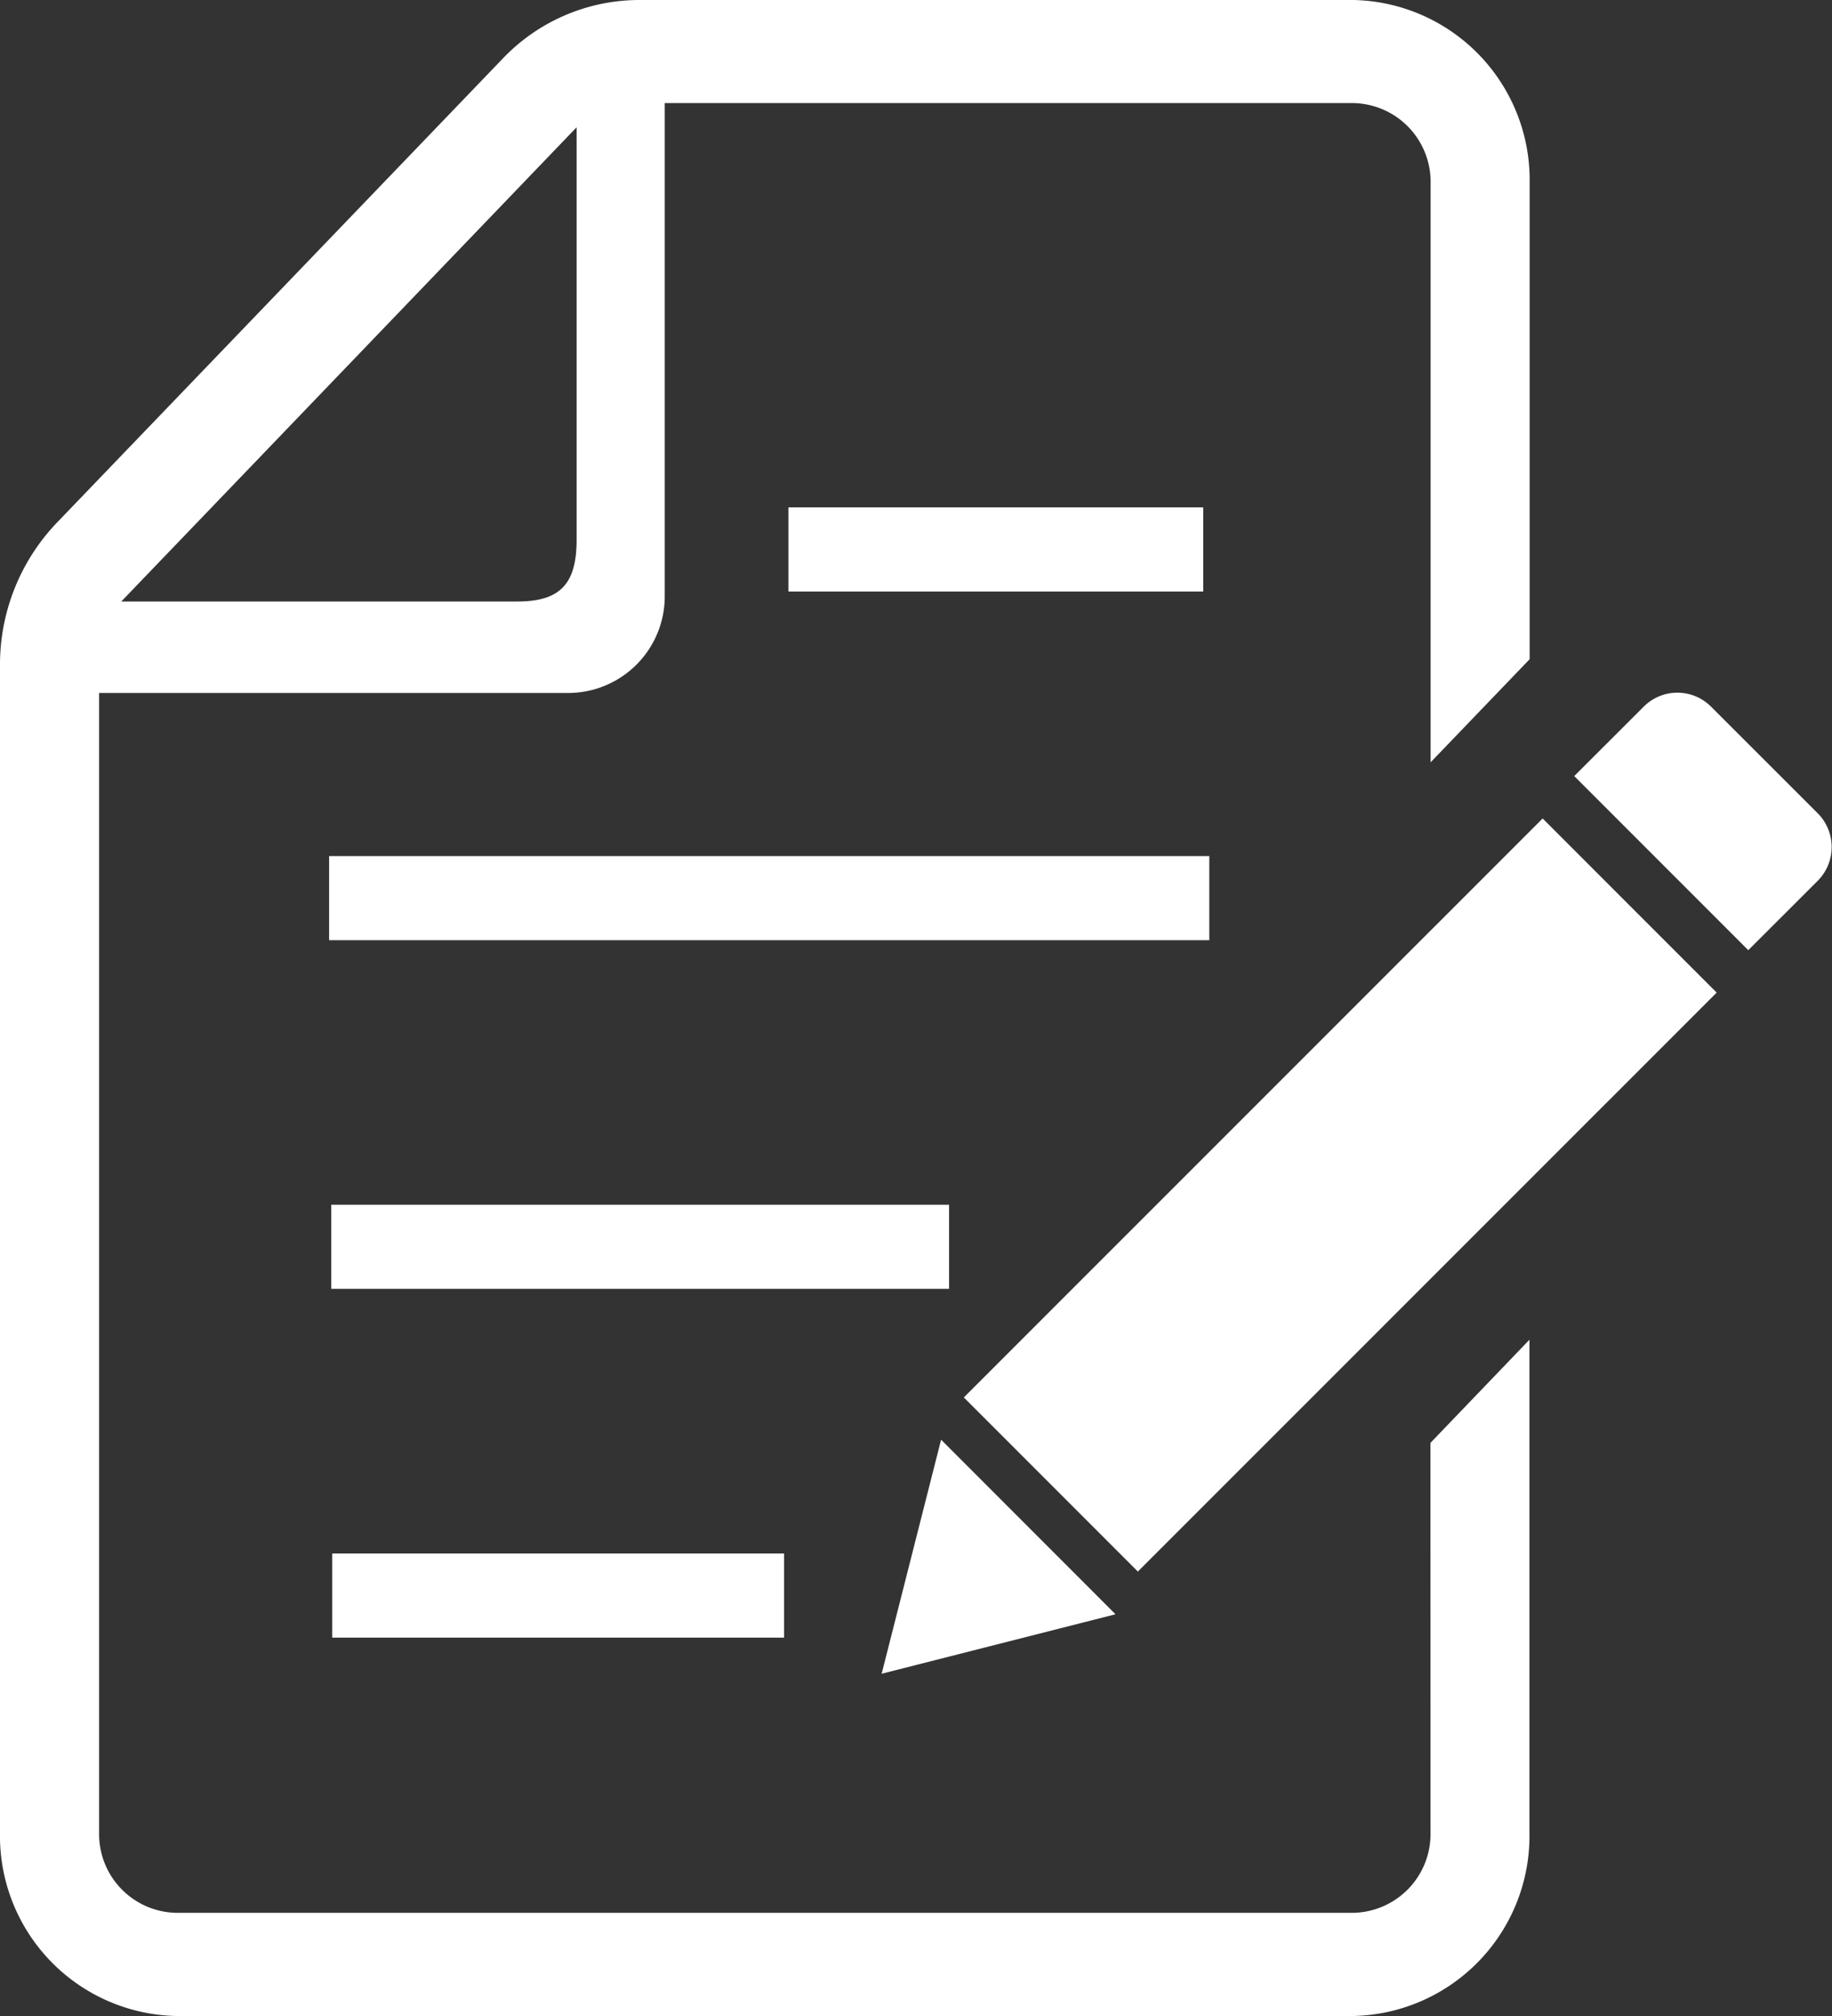
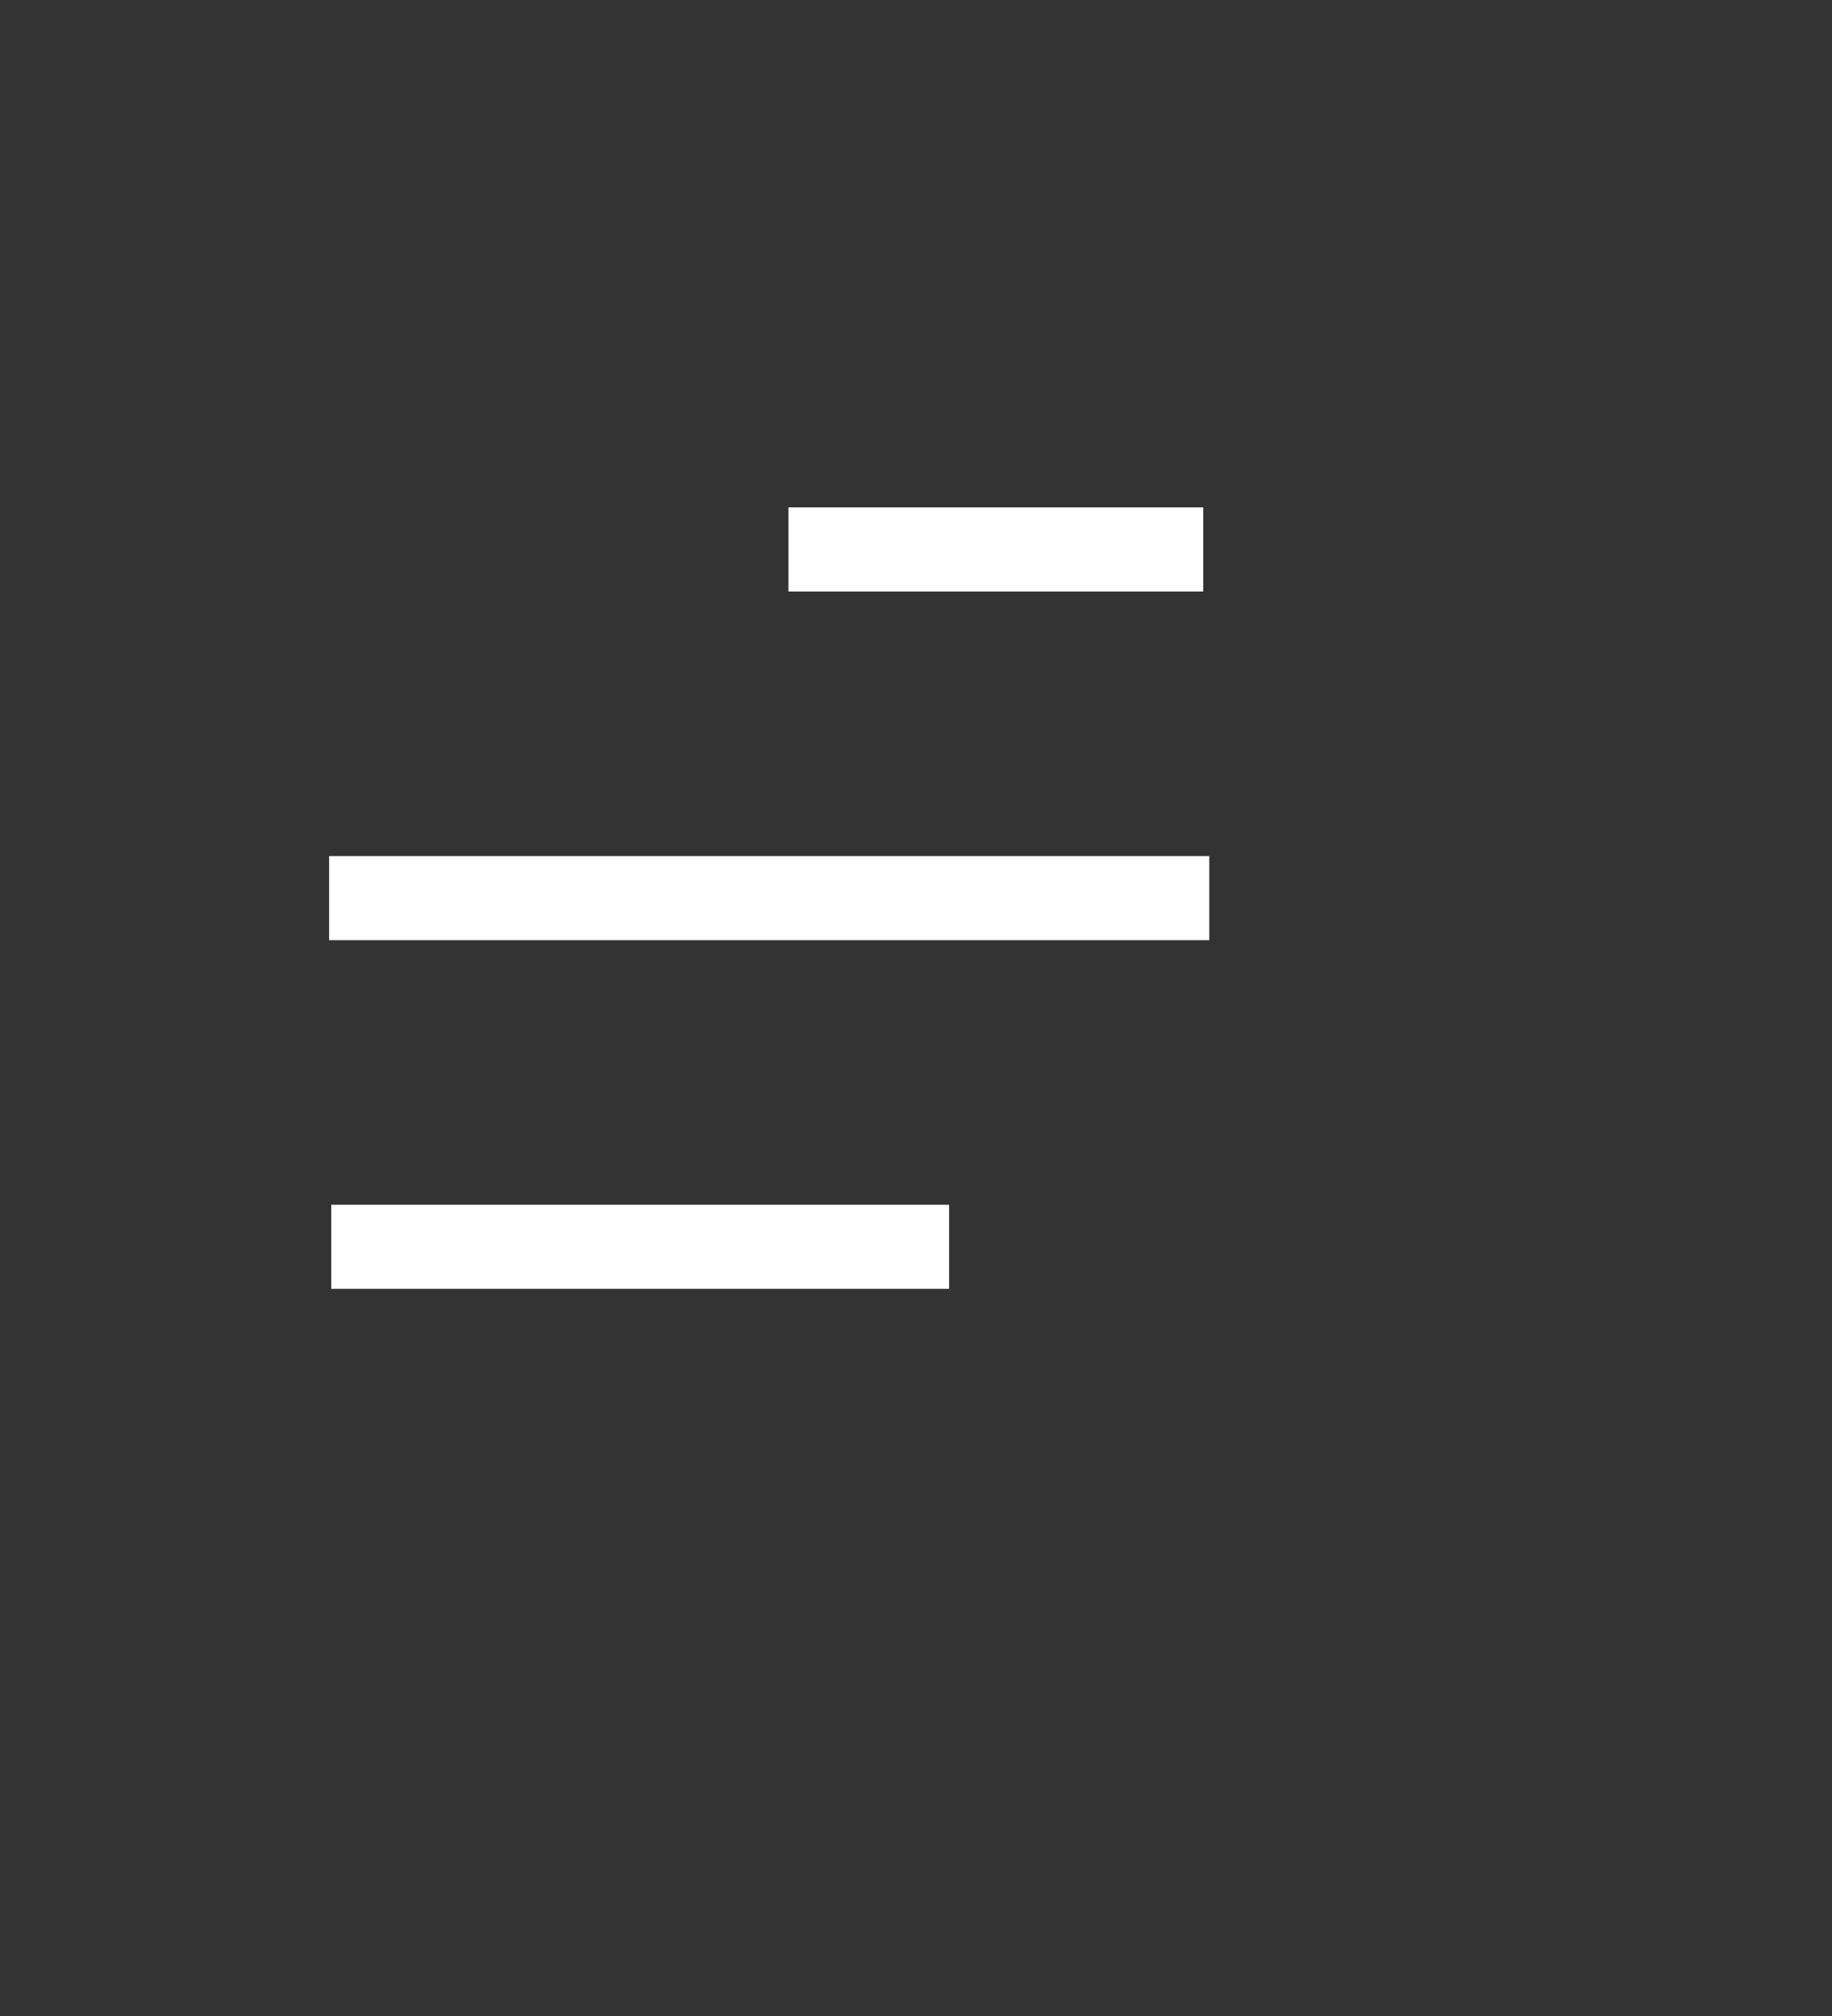
<svg xmlns="http://www.w3.org/2000/svg" width="20" height="22" viewBox="0 0 20 22">
  <rect x="0" y="0" width="20" height="22" fill="#333333" stroke="none" />
  <g transform="translate(0 0)">
-     <rect width="4.933" height="0.918" transform="translate(3.627 16.953)" fill="#fff" />
    <rect width="6.745" height="0.918" transform="translate(3.616 13.147)" fill="#fff" />
    <rect width="9.609" height="0.918" transform="translate(3.593 9.342)" fill="#fff" />
    <rect width="4.529" height="0.918" transform="translate(8.607 5.537)" fill="#fff" />
-     <path d="M1836.016,4854.012a.86.86,0,0,1-.841.875h-12.853a.859.859,0,0,1-.841-.875v-12.437h5.144a1.055,1.055,0,0,0,1.031-1.073v-5.364h7.52a.86.86,0,0,1,.841.875v6.319l1.081-1.125v-5.194a1.964,1.964,0,0,0-1.922-2h-7.8a2.062,2.062,0,0,0-1.493.644l-4.865,5.062a2.239,2.239,0,0,0-.619,1.555v12.739a1.965,1.965,0,0,0,1.922,2h12.853a1.965,1.965,0,0,0,1.922-2v-5.38l-1.081,1.126Zm-9.322-18.61v4.5c0,.487-.182.675-.649.675h-4.322Z" transform="translate(-1820.399 -4834.013)" fill="#fff" />
-     <path d="M1850.285,4846.81l-1.168-1.167a.519.519,0,0,0-.736,0l-.758.757,1.9,1.9.757-.756A.522.522,0,0,0,1850.285,4846.81Z" transform="translate(-1830.437 -4837.931)" fill="#fff" />
-     <path d="M1836.29,4857.877l-.649,2.554,2.553-.649Z" transform="translate(-1826.016 -4842.166)" fill="#fff" />
-     <path d="M1837.257,4853.762l1.9,1.9,6.319-6.318-1.9-1.9Z" transform="translate(-1826.735 -4838.512)" fill="#fff" />
  </g>
</svg>